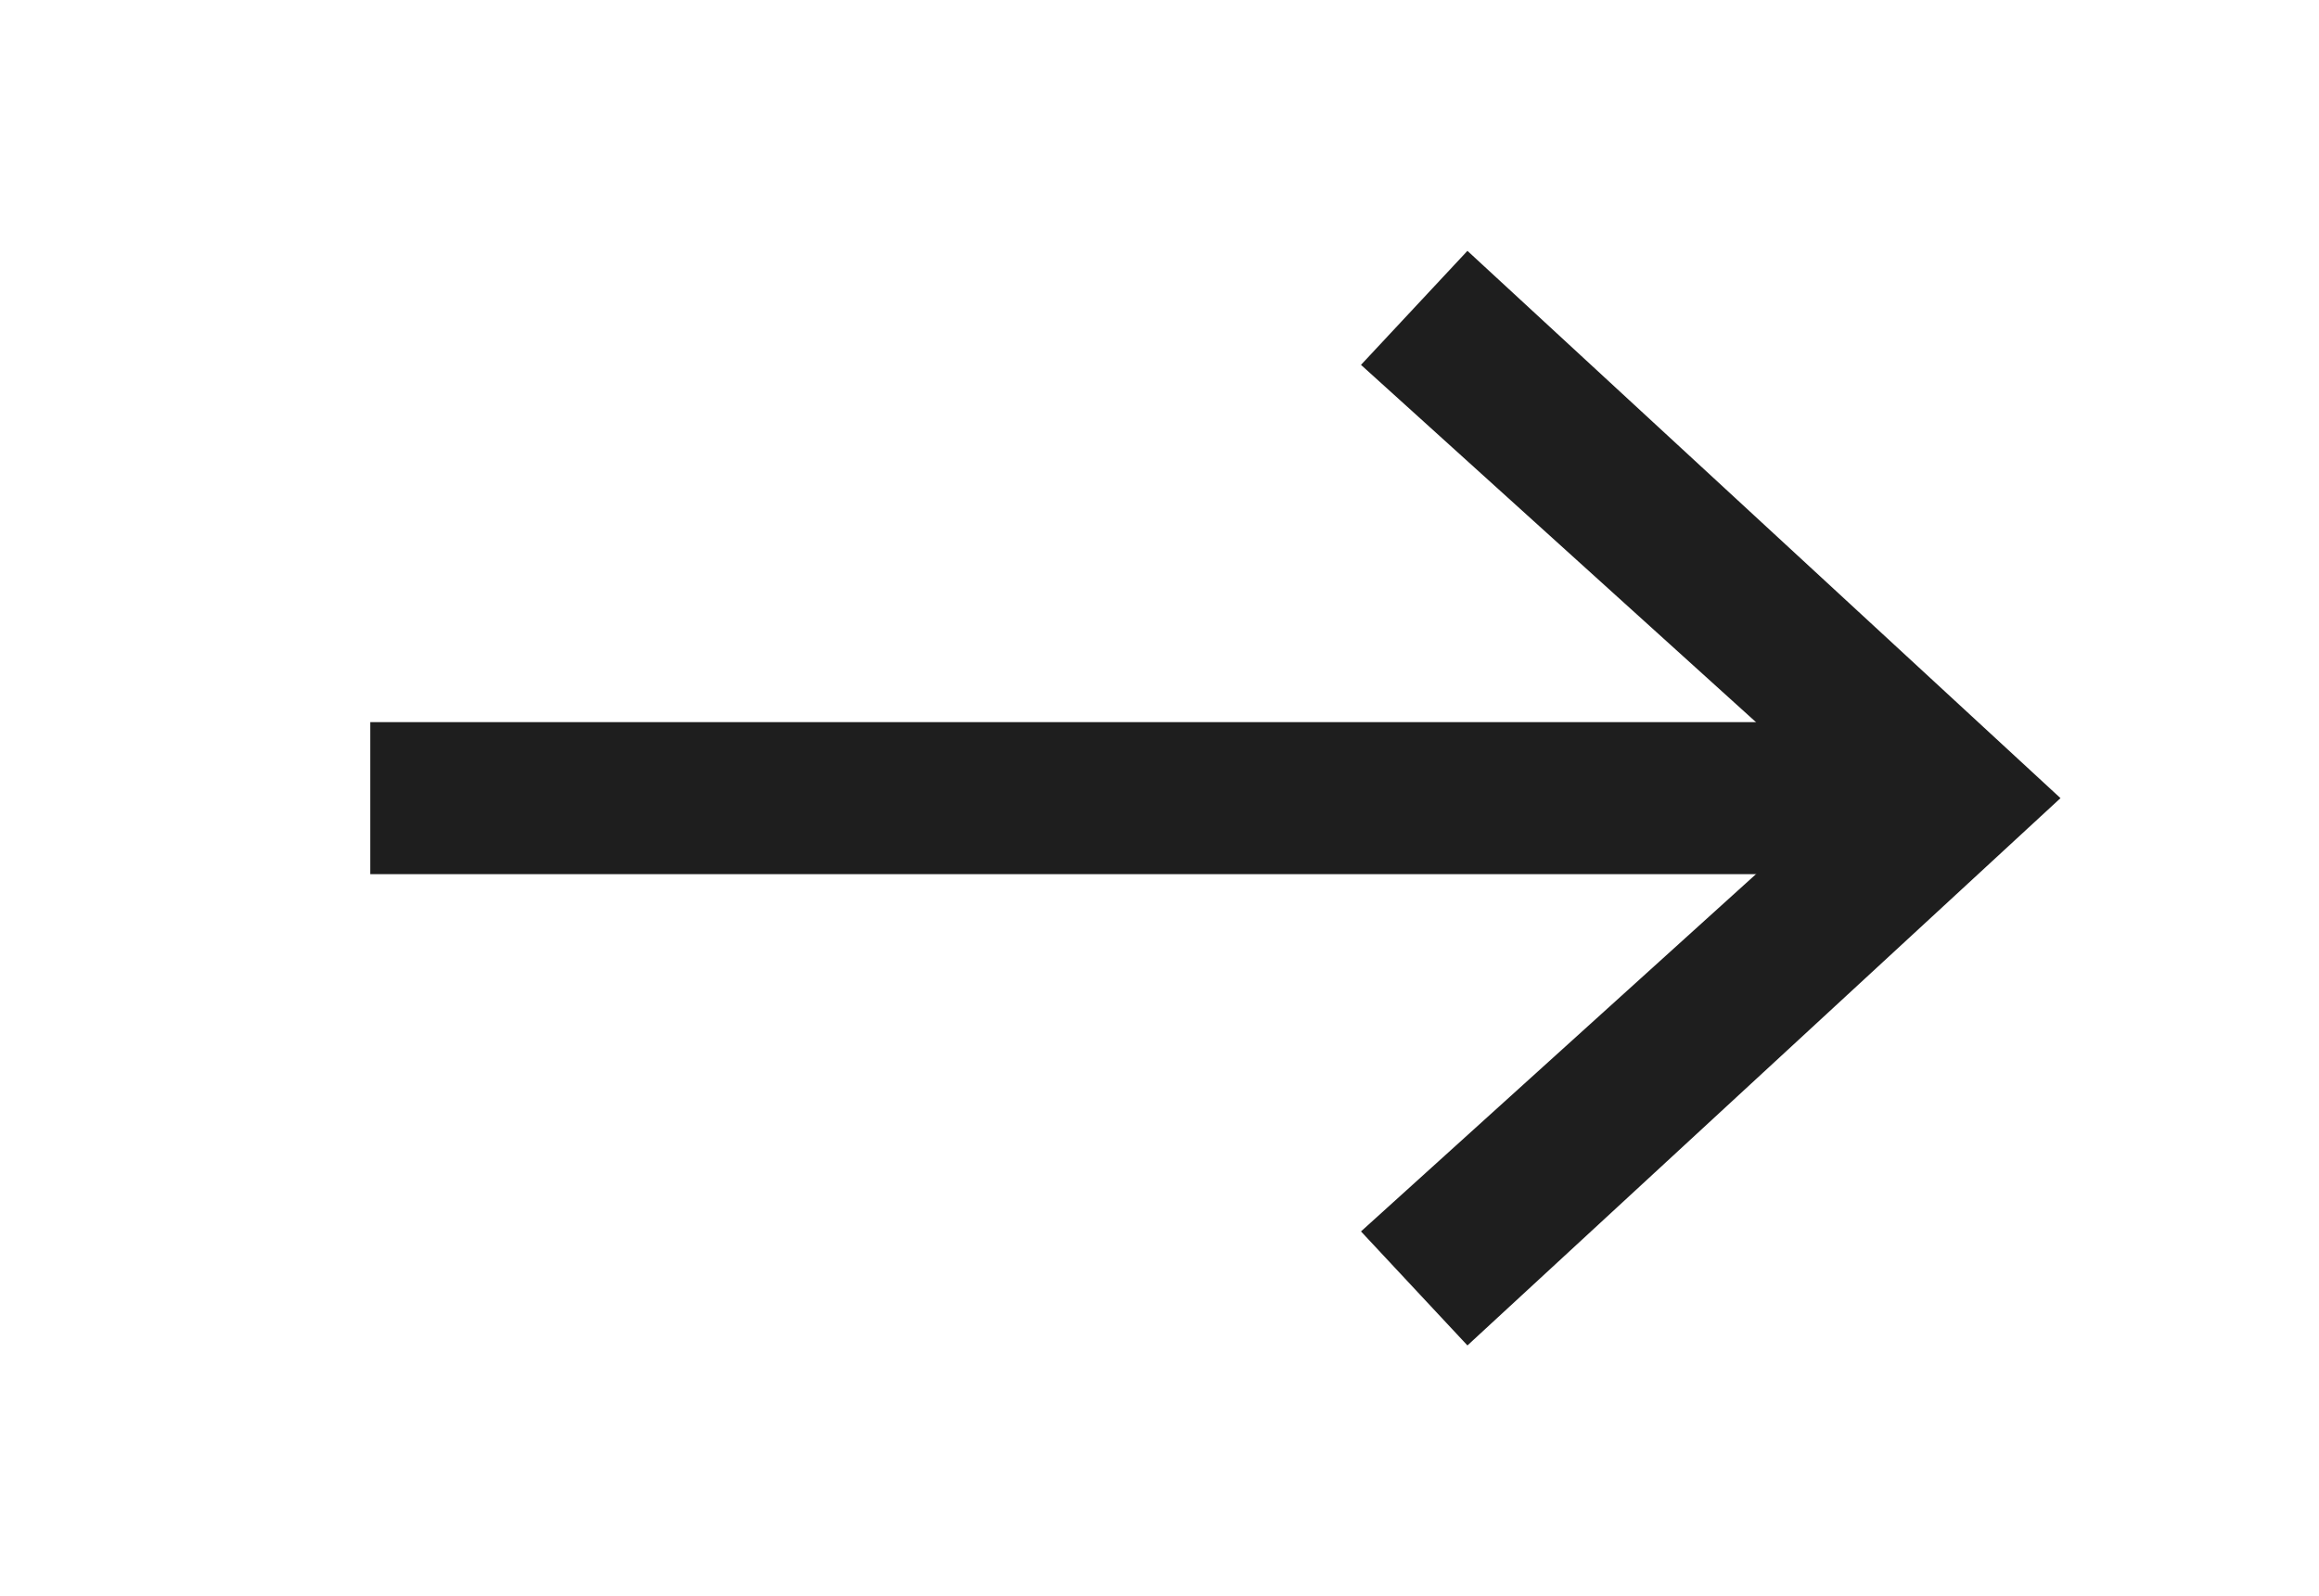
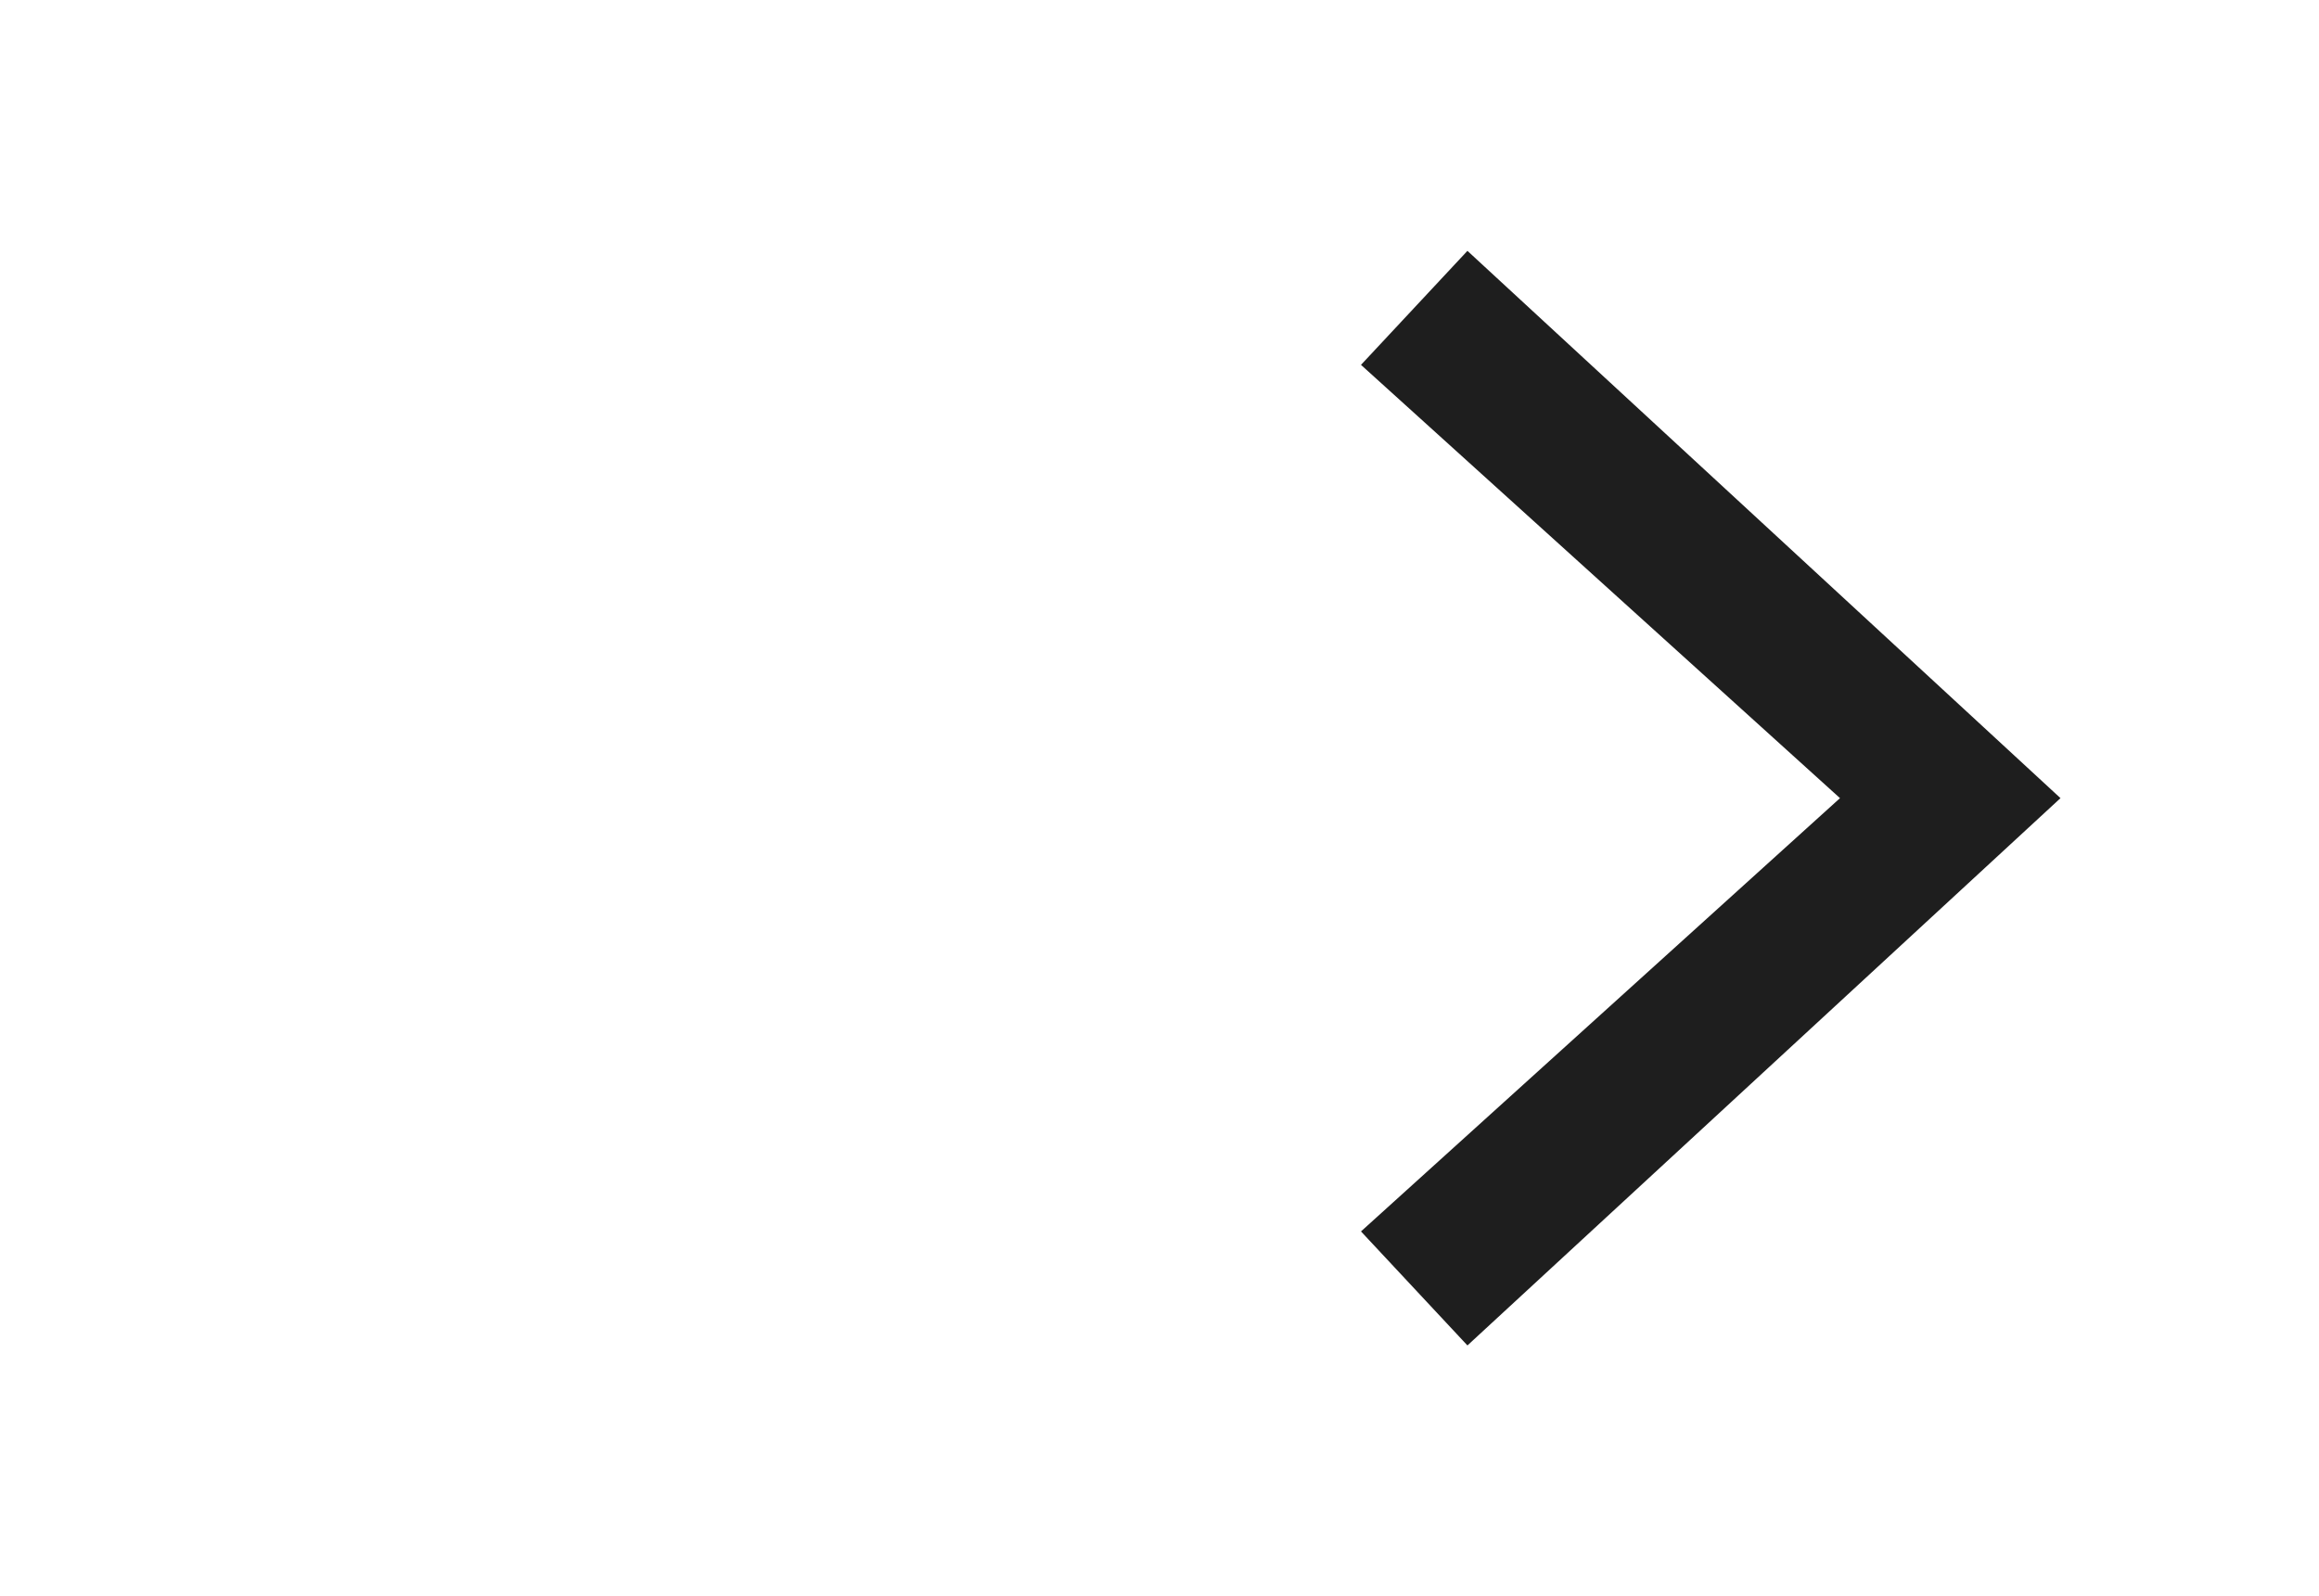
<svg xmlns="http://www.w3.org/2000/svg" id="Layer_1" data-name="Layer 1" viewBox="0 0 30.5 21">
  <defs>
    <style>
      .cls-1 {
        fill: #1e1e1e;
      }
    </style>
  </defs>
  <g id="Layer_1-2" data-name="Layer 1">
    <g>
-       <rect class="cls-1" x="4.87" y="9.5" width="21.03" height="2" />
      <polygon class="cls-1" points="19.3 17.7 17.9 16.2 24.2 10.5 17.9 4.8 19.3 3.3 27.1 10.5 19.3 17.7" />
    </g>
  </g>
</svg>